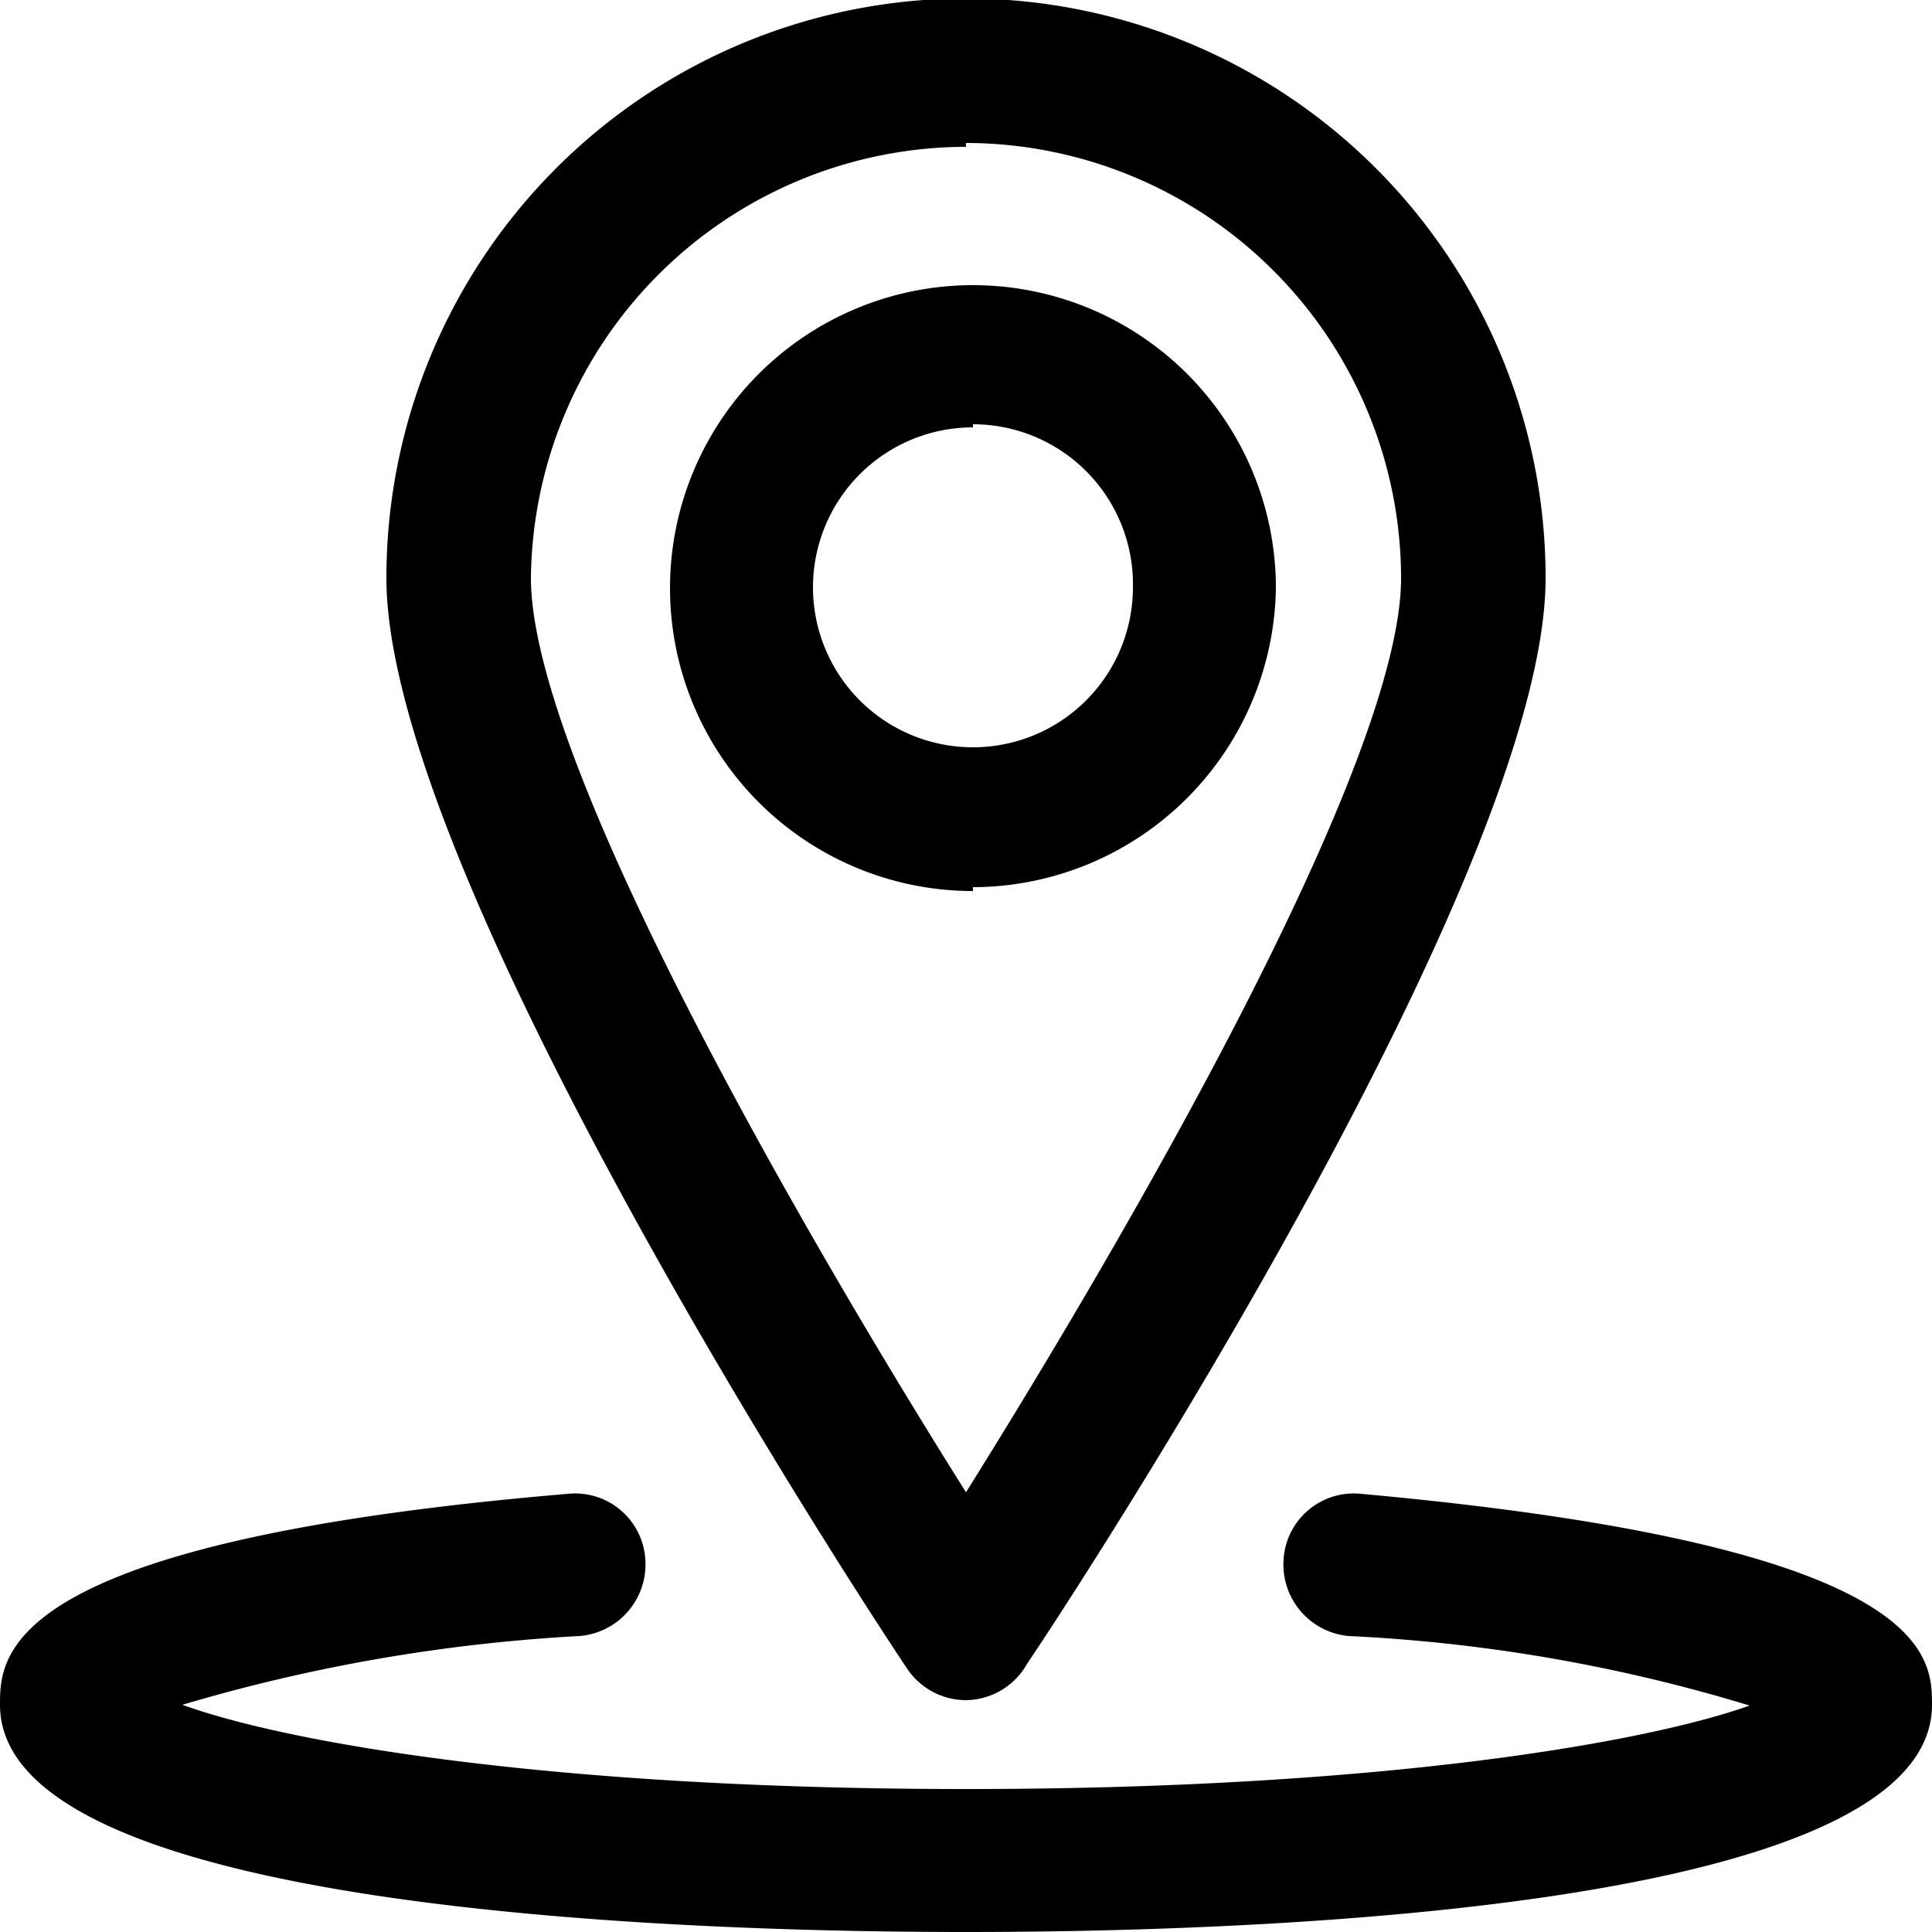
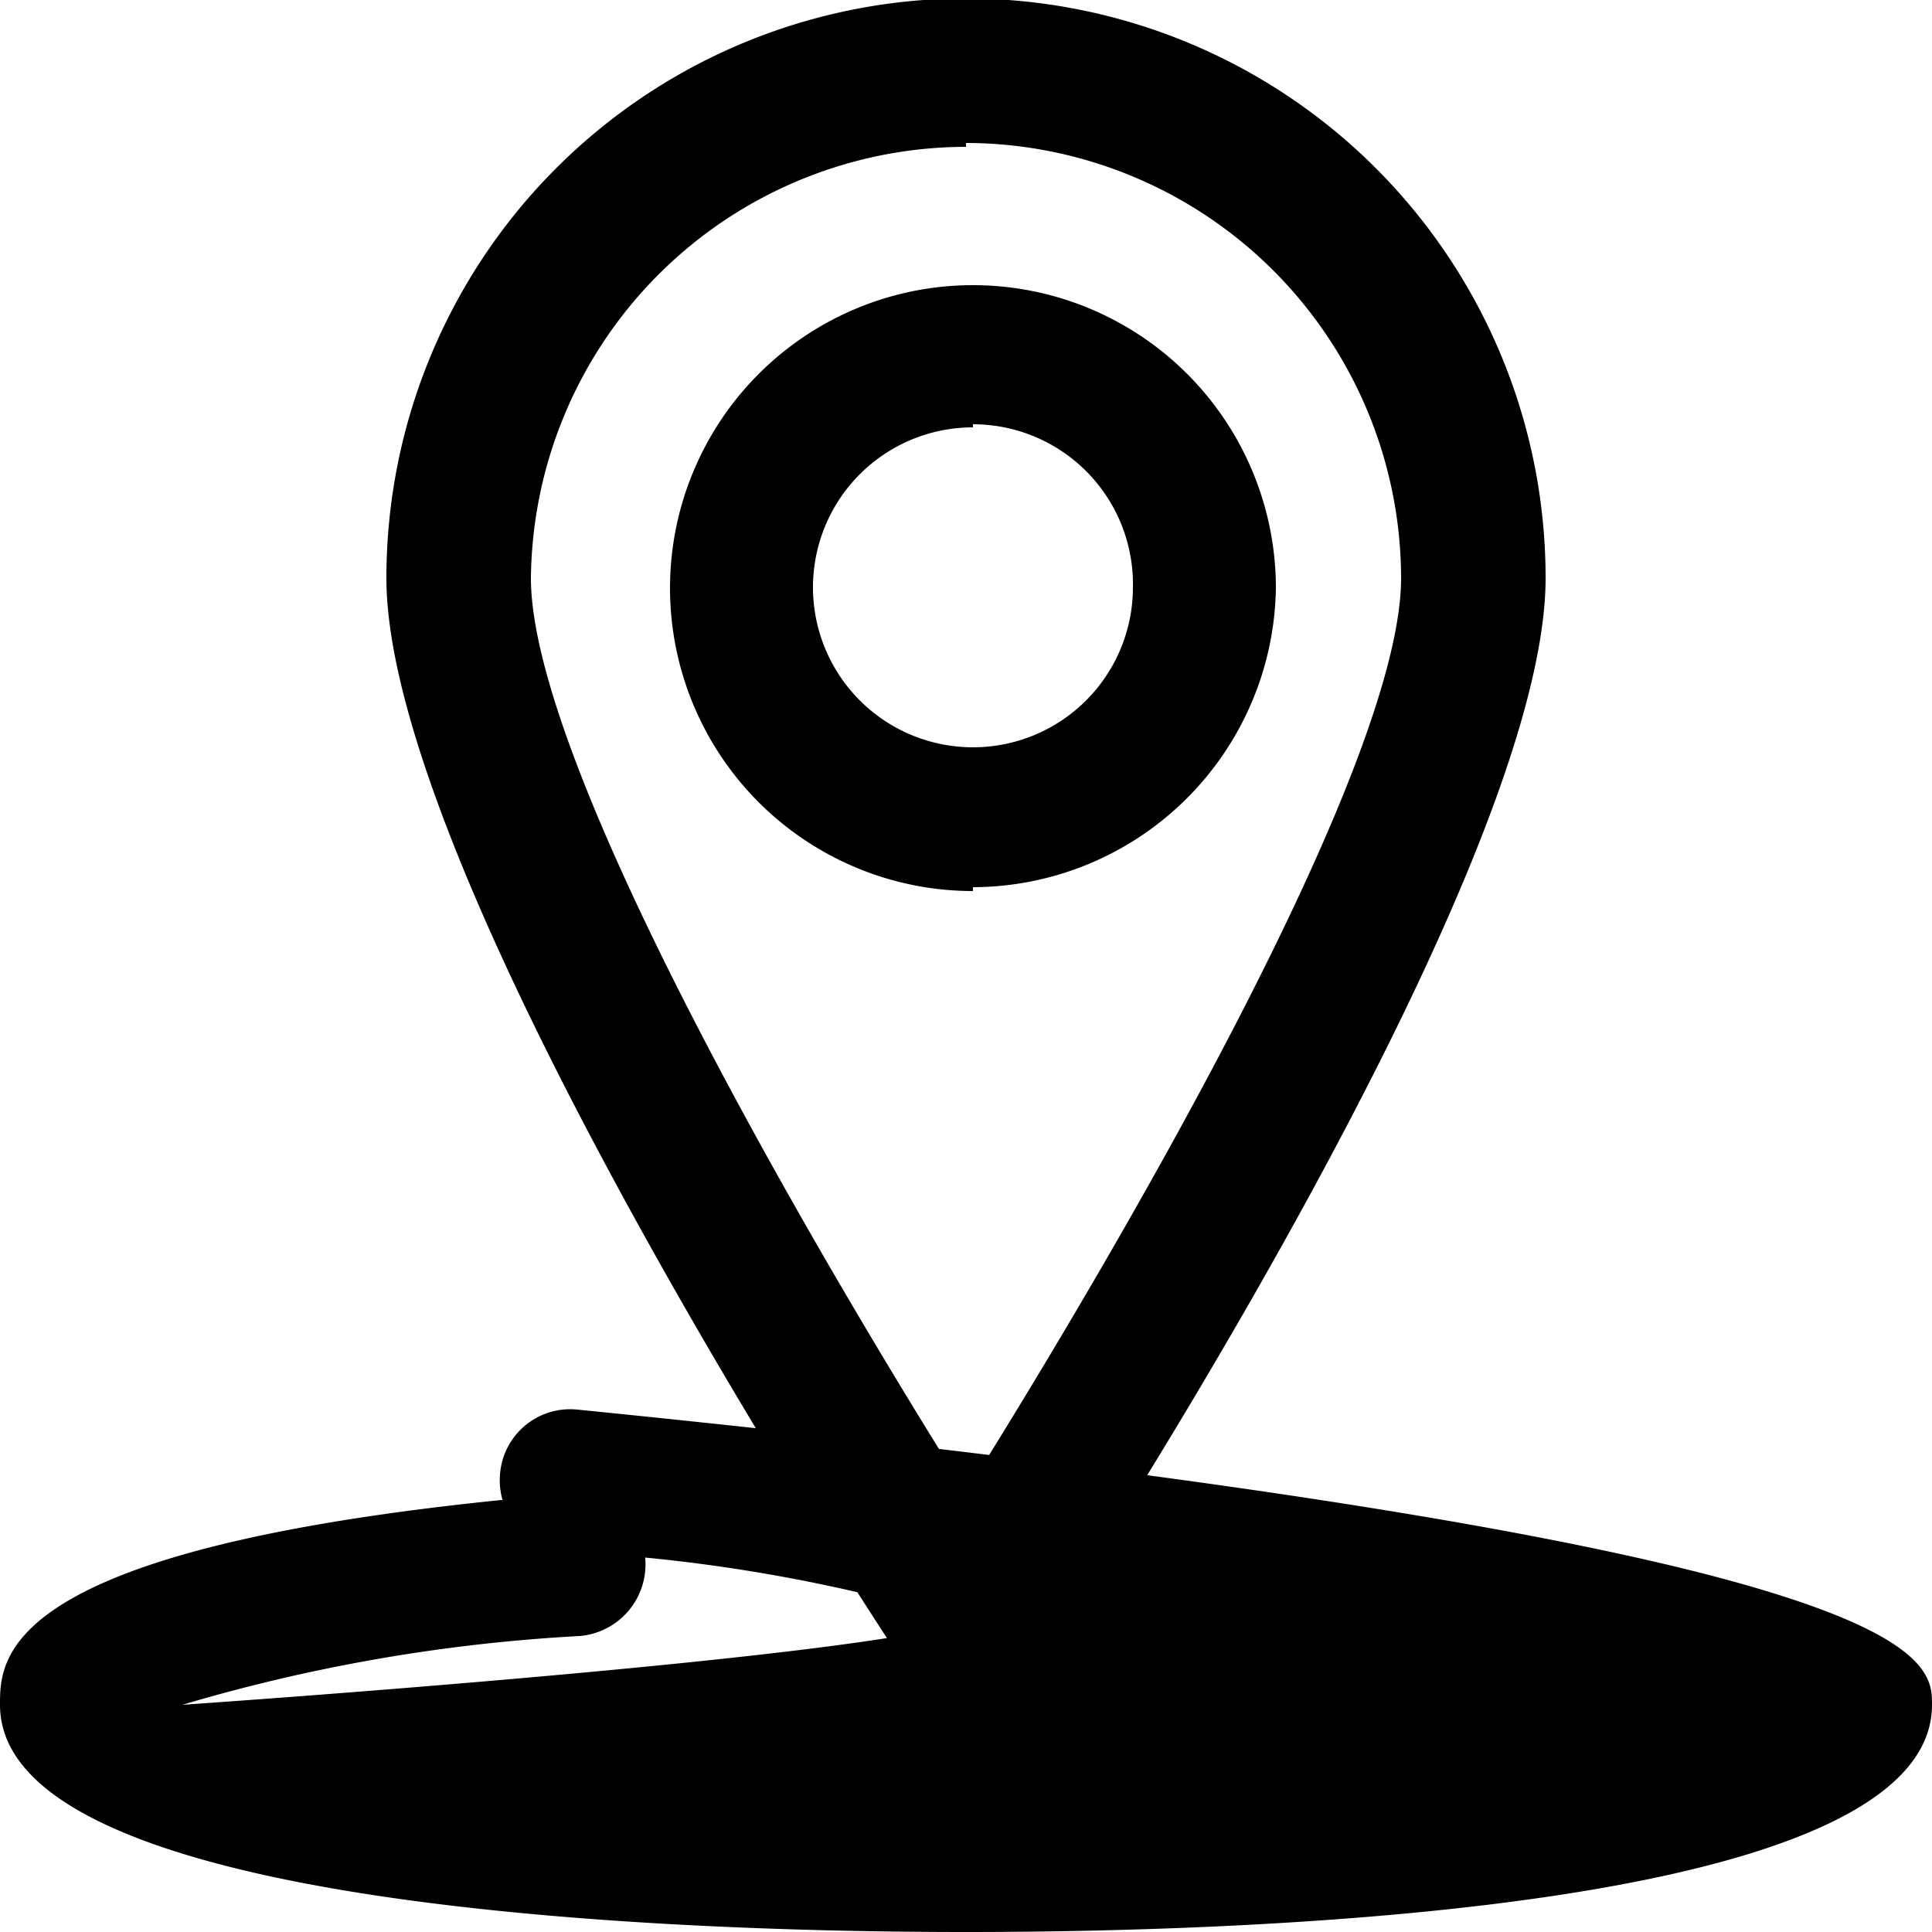
<svg xmlns="http://www.w3.org/2000/svg" viewBox="0 0 25 25">
  <g id="Ebene_2" data-name="Ebene 2">
    <g id="Ebene_1-2" data-name="Ebene 1">
-       <path d="M12.5,25C8.74,25,0,24.71,0,22.06c0-.63,0-2.11,7.35-2.73a.91.91,0,0,1,1,.84.93.93,0,0,1-.85,1,22.23,22.23,0,0,0-5.14.89c1.35.49,4.77,1.09,10.14,1.09s8.79-.6,10.14-1.08a21.23,21.23,0,0,0-5.19-.9.93.93,0,0,1-.84-1,.91.91,0,0,1,1-.84C25,20,25,21.43,25,22.06,25,24.71,16.26,25,12.5,25Zm10.75-2.63h0ZM12.5,22h0a.92.92,0,0,1-.77-.42C11,20.49,5,11.27,5,7.48a7.48,7.48,0,0,1,15,0c0,3.79-6,13-6.71,14.05A.92.92,0,0,1,12.5,22Zm0-20.1A5.64,5.64,0,0,0,6.87,7.48c0,2.4,3.56,8.54,5.63,11.83C14.57,16,18.13,9.88,18.13,7.48A5.64,5.64,0,0,0,12.5,1.85Zm.09,9.63a3.92,3.92,0,1,1,3.92-3.92A3.93,3.93,0,0,1,12.59,11.48Zm0-6a2.07,2.07,0,1,0,2.07,2.07A2.07,2.07,0,0,0,12.59,5.49Z" />
+       <path d="M12.5,25C8.74,25,0,24.71,0,22.06c0-.63,0-2.11,7.35-2.73a.91.91,0,0,1,1,.84.93.93,0,0,1-.85,1,22.23,22.23,0,0,0-5.14.89s8.79-.6,10.14-1.08a21.23,21.23,0,0,0-5.19-.9.93.93,0,0,1-.84-1,.91.91,0,0,1,1-.84C25,20,25,21.43,25,22.06,25,24.71,16.26,25,12.5,25Zm10.75-2.63h0ZM12.5,22h0a.92.92,0,0,1-.77-.42C11,20.49,5,11.27,5,7.48a7.48,7.48,0,0,1,15,0c0,3.79-6,13-6.71,14.05A.92.92,0,0,1,12.5,22Zm0-20.1A5.64,5.64,0,0,0,6.87,7.48c0,2.4,3.56,8.54,5.63,11.83C14.57,16,18.13,9.88,18.13,7.48A5.64,5.64,0,0,0,12.5,1.85Zm.09,9.63a3.92,3.92,0,1,1,3.92-3.92A3.93,3.93,0,0,1,12.59,11.48Zm0-6a2.07,2.07,0,1,0,2.07,2.07A2.07,2.07,0,0,0,12.59,5.49Z" />
    </g>
  </g>
</svg>